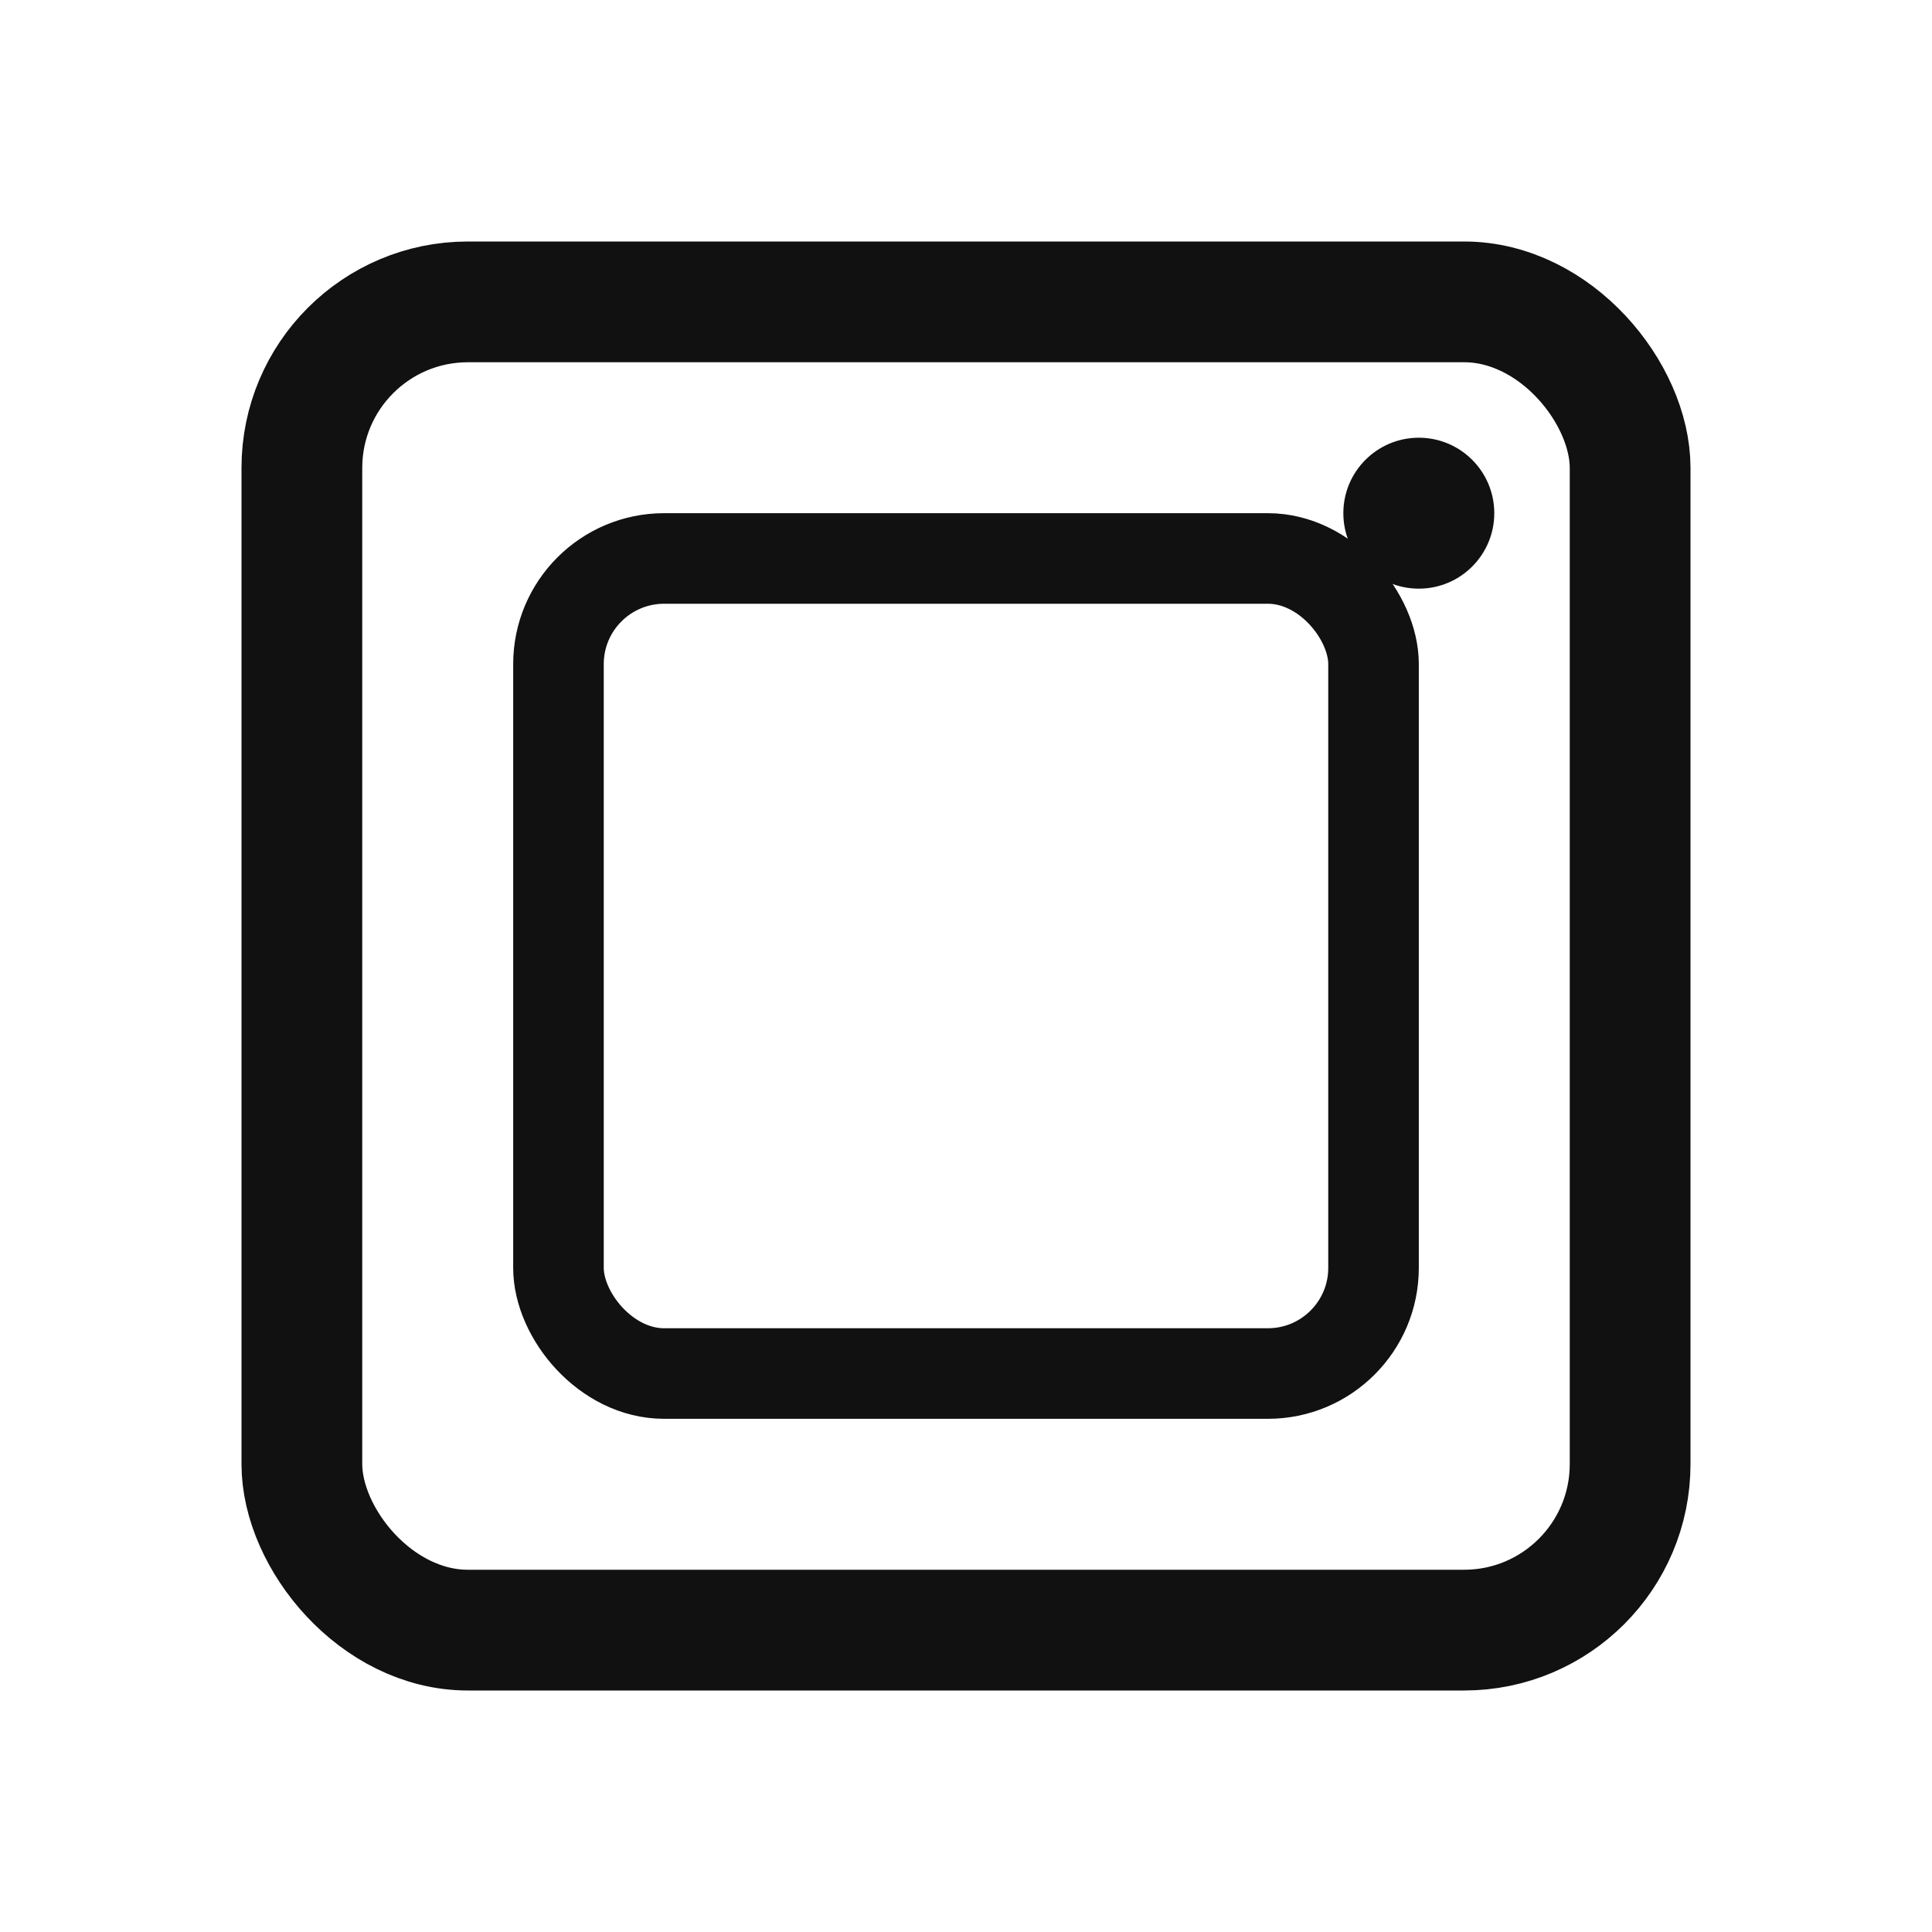
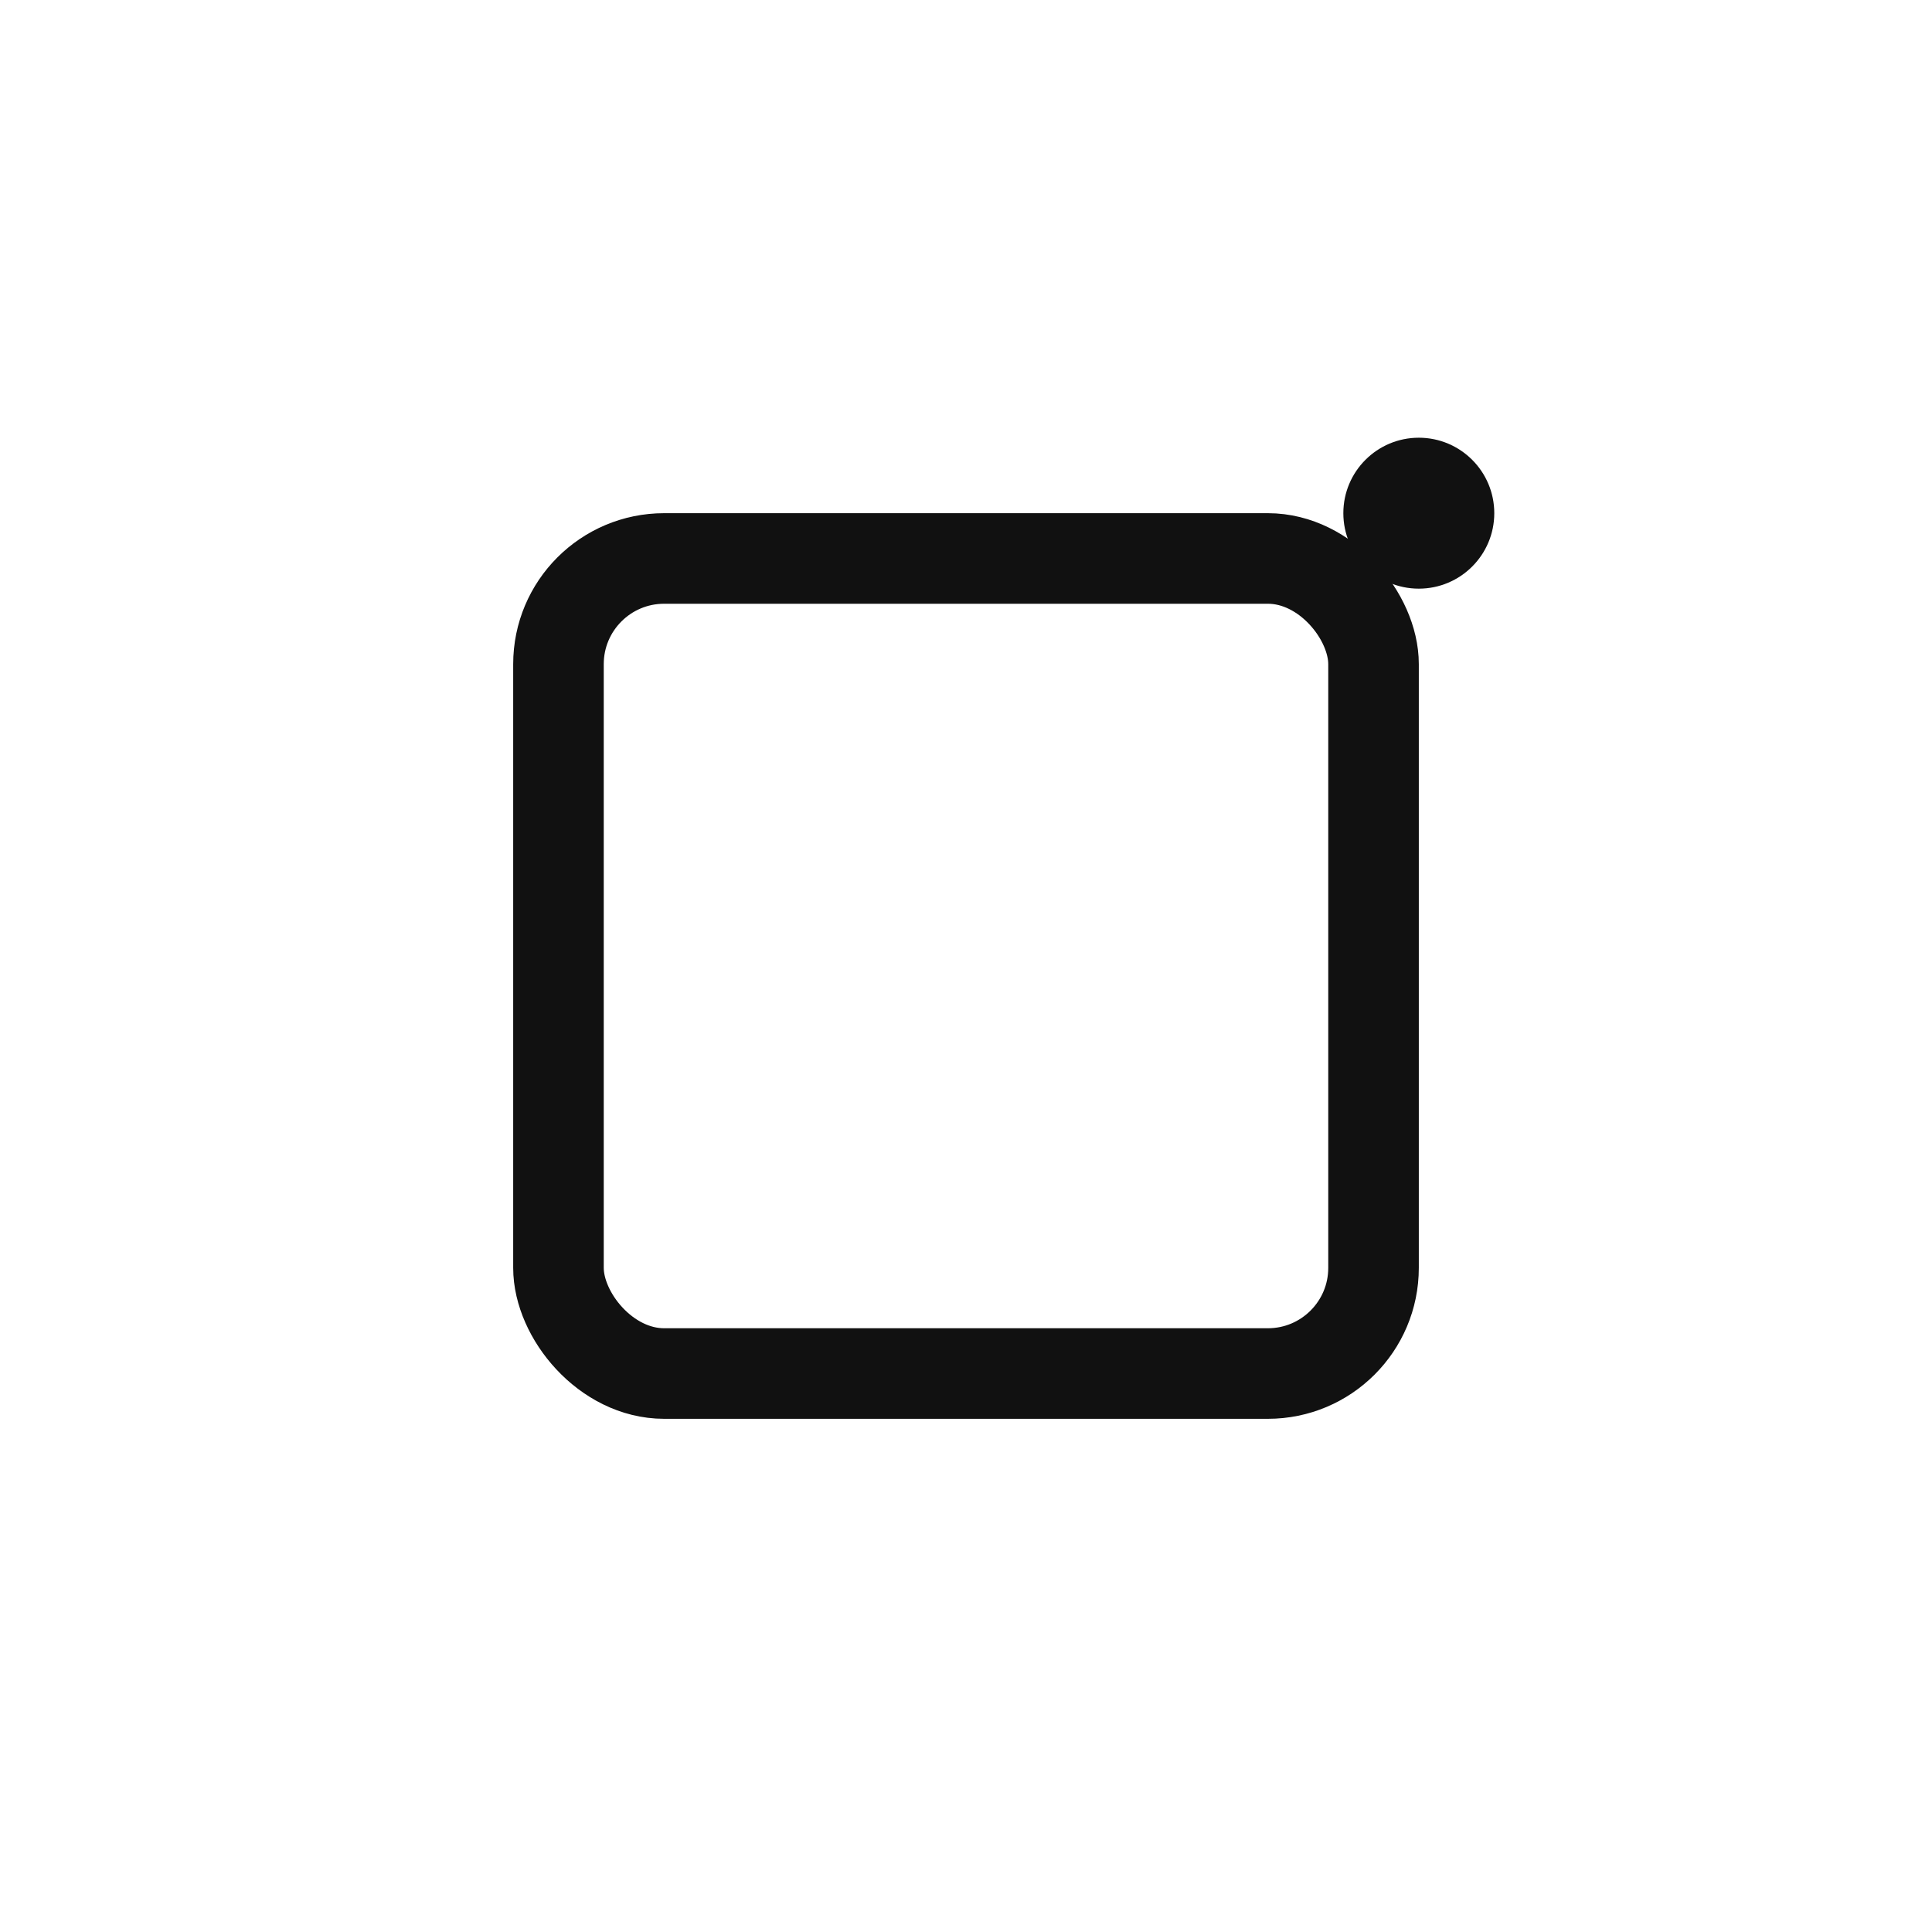
<svg xmlns="http://www.w3.org/2000/svg" width="256" height="256" viewBox="0 0 256 256" role="img" aria-label="DecFrame mark">
-   <rect x="40" y="40" width="176" height="176" rx="22" ry="22" fill="none" stroke="#111111" stroke-width="16" />
  <rect x="74" y="74" width="108" height="108" rx="14" ry="14" fill="none" stroke="#111111" stroke-width="12" />
  <circle cx="188" cy="68" r="10" fill="#111111" />
</svg>